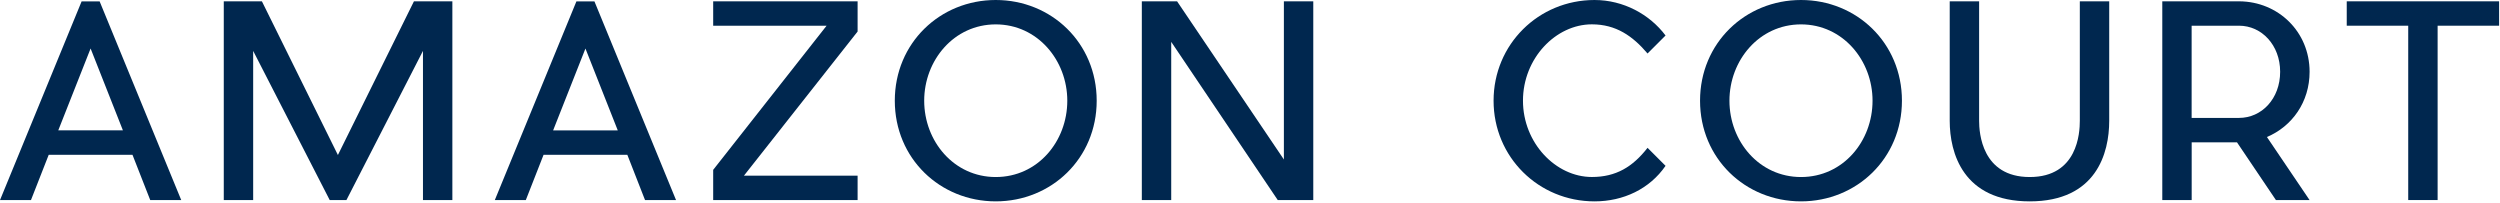
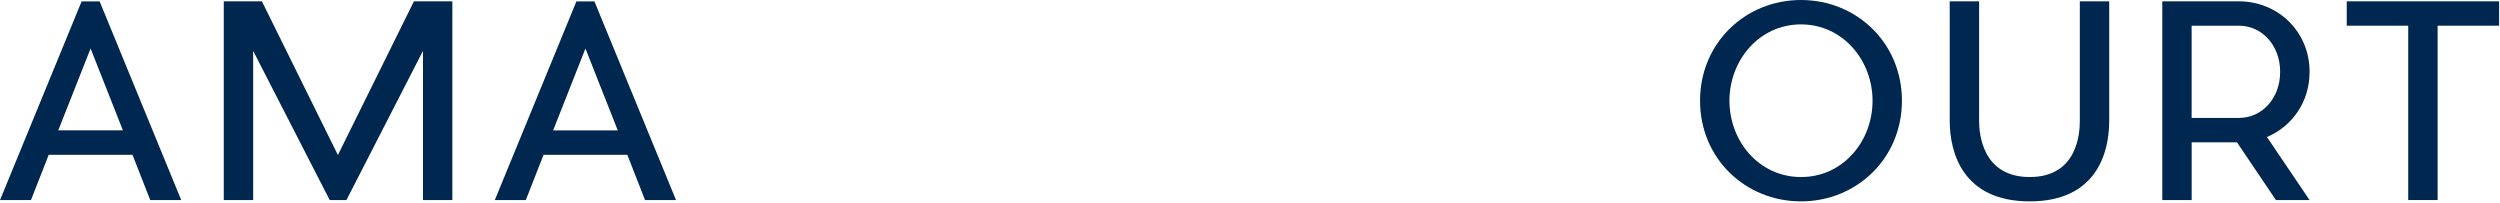
<svg xmlns="http://www.w3.org/2000/svg" width="100%" height="100%" viewBox="0 0 529 43" version="1.1" xml:space="preserve" style="fill-rule:evenodd;clip-rule:evenodd;stroke-linejoin:round;stroke-miterlimit:2;">
  <path d="M28.03,32.75l-17.72,0l-3.76,9.59l-6.55,0l17.27,-42.05l3.81,0l17.27,42.05l-6.56,0l-3.76,-9.59Zm-2.02,-5.16l-6.84,-17.33l-6.84,17.32l13.68,0l0,0.01Z" style="fill:#00274f;fill-rule:nonzero;" />
  <path d="M95.72,42.33l-6.22,0l0,-31.56l-16.2,31.57l-3.53,0l-16.2,-31.57l0,31.57l-6.22,0l0,-42.06l8.07,0l16.08,32.52l16.09,-32.52l8.13,0l0,42.05Z" style="fill:#00274f;fill-rule:nonzero;" />
  <path d="M132.74,32.75l-17.72,0l-3.76,9.59l-6.56,0l17.27,-42.05l3.81,0l17.27,42.05l-6.56,0l-3.75,-9.59Zm-2.02,-5.16l-6.84,-17.32l-6.84,17.32l13.68,-0Z" style="fill:#00274f;fill-rule:nonzero;" />
-   <path d="M157.42,37.17l24.05,-0l-0,5.16l-30.56,0l-0,-6.39l24,-30.5l-24,0l-0,-5.16l30.56,0l-0,6.39l-24.05,30.5Z" style="fill:#00274f;fill-rule:nonzero;" />
-   <path d="M232.06,21.31c0,12.22 -9.59,21.3 -21.36,21.3c-11.78,0 -21.36,-9.08 -21.36,-21.3c0,-12.22 9.59,-21.31 21.36,-21.31c11.77,-0 21.36,9.08 21.36,21.31Zm-36.5,-0c0,8.58 6.28,16.15 15.14,16.15c8.91,0 15.14,-7.57 15.14,-16.15c0,-8.52 -6.28,-16.15 -15.14,-16.15c-8.86,0 -15.14,7.62 -15.14,16.15Z" style="fill:#00274f;fill-rule:nonzero;" />
-   <path d="M270.37,42.33l-22.54,-33.47l-0,33.47l-6.22,0l-0,-42.05l7.46,0l22.6,33.47l0,-33.47l6.22,0l0,42.05l-7.52,-0Z" style="fill:#00274f;fill-rule:nonzero;" />
-   <path d="M337.4,42.61c-11.83,0 -21.36,-9.36 -21.36,-21.3c0,-11.94 9.53,-21.31 21.36,-21.31c6.11,0 11.66,3.03 15.03,7.51l-3.81,3.81c-3.14,-3.7 -6.67,-6.17 -11.78,-6.17c-7.63,-0 -14.58,7.18 -14.58,16.15c-0,8.97 6.95,16.15 14.58,16.15c5.1,0 8.63,-2.13 11.78,-6.17l3.81,3.81c-3.37,4.89 -8.92,7.52 -15.03,7.52Z" style="fill:#00274f;fill-rule:nonzero;" />
  <path d="M402.45,21.31c0,12.22 -9.59,21.3 -21.36,21.3c-11.78,0 -21.36,-9.08 -21.36,-21.3c0,-12.22 9.59,-21.31 21.36,-21.31c11.77,-0 21.36,9.08 21.36,21.31Zm-36.5,-0c0,8.58 6.28,16.15 15.14,16.15c8.91,0 15.14,-7.57 15.14,-16.15c0,-8.52 -6.28,-16.15 -15.14,-16.15c-8.86,0 -15.14,7.62 -15.14,16.15Z" style="fill:#00274f;fill-rule:nonzero;" />
  <path d="M446.31,25.57c0,6.78 -2.69,17.04 -16.82,17.04c-14.13,-0 -16.93,-10.26 -16.93,-17.04l0,-25.29l6.22,-0l0,25.29c0,2.52 0.56,11.89 10.71,11.89c10.15,-0 10.6,-9.36 10.6,-11.89l0,-25.29l6.22,-0l0,25.29Z" style="fill:#00274f;fill-rule:nonzero;" />
  <path d="M479.68,28.99l9.03,13.35l-7.12,-0l-8.24,-12.22l-9.59,-0l0,12.22l-6.22,-0l0,-42.06l16.31,-0c8.24,0.06 14.86,6.45 14.86,14.91c0,6.4 -3.7,11.55 -9.03,13.8Zm-5.89,-4.04c4.77,-0 8.69,-4.04 8.69,-9.76c0,-5.66 -3.92,-9.75 -8.69,-9.75l-10.04,-0l0,19.51l10.04,0Z" style="fill:#00274f;fill-rule:nonzero;" />
  <path d="M515.8,5.44l0,36.89l-6.22,0l0,-36.89l-13.01,-0l0,-5.16l32.24,-0l0,5.16l-13.01,-0Z" style="fill:#00274f;fill-rule:nonzero;" />
</svg>